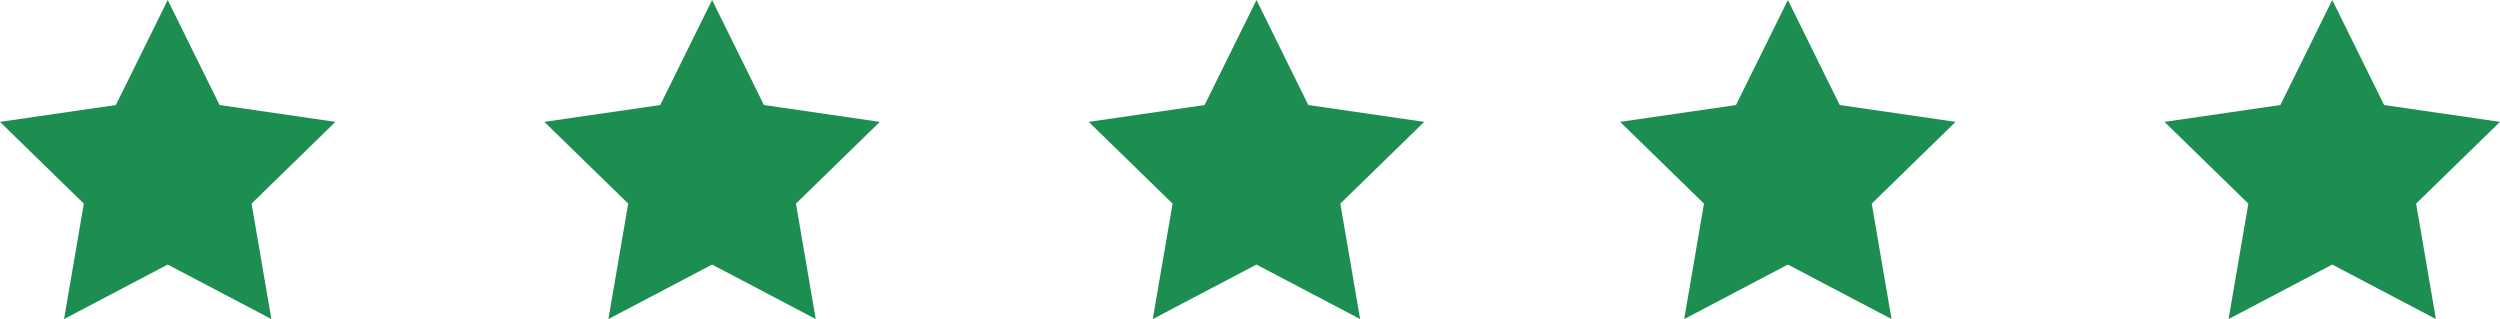
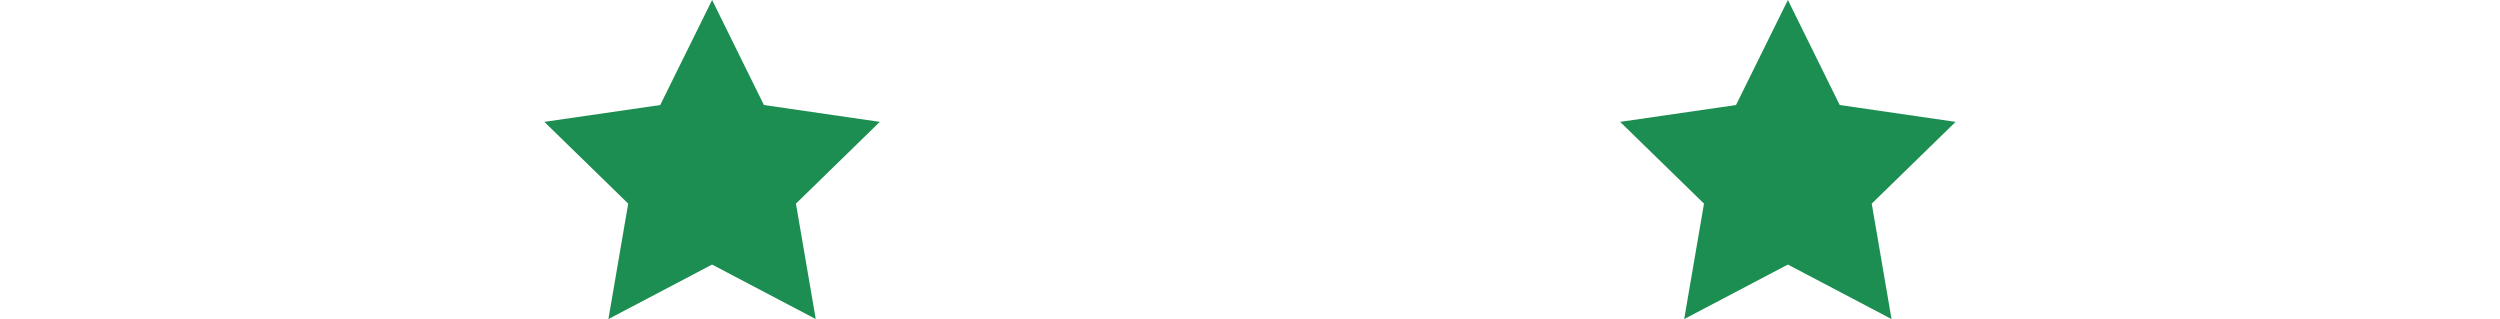
<svg xmlns="http://www.w3.org/2000/svg" width="258.883" height="33.039" viewBox="0 0 258.883 33.039">
  <g transform="translate(-545 -1476)">
-     <path d="M414.811,350.994l5.367,10.876,12,1.744-8.685,8.466,2.05,11.954-10.735-5.644-10.735,5.644,2.05-11.954-8.685-8.466,12-1.744Z" transform="translate(147.559 1125.006)" fill="#1c8e51" />
    <path d="M414.811,350.994l5.367,10.876,12,1.744-8.685,8.466,2.05,11.954-10.735-5.644-10.735,5.644,2.05-11.954-8.685-8.466,12-1.744Z" transform="translate(203.93 1125.006)" fill="#1c8e51" />
-     <path d="M414.811,350.994l5.367,10.876,12,1.744-8.685,8.466,2.05,11.954-10.735-5.644-10.735,5.644,2.05-11.954-8.685-8.466,12-1.744Z" transform="translate(260.302 1125.006)" fill="#1c8e51" />
    <path d="M414.811,350.994l5.367,10.876,12,1.744-8.685,8.466,2.05,11.954-10.735-5.644-10.735,5.644,2.05-11.954-8.685-8.466,12-1.744Z" transform="translate(315.331 1125.006)" fill="#1c8e51" />
-     <path d="M414.811,350.994l5.367,10.876,12,1.744-8.685,8.466,2.05,11.954-10.735-5.644-10.735,5.644,2.05-11.954-8.685-8.466,12-1.744Z" transform="translate(371.702 1125.006)" fill="#1c8e51" />
  </g>
</svg>